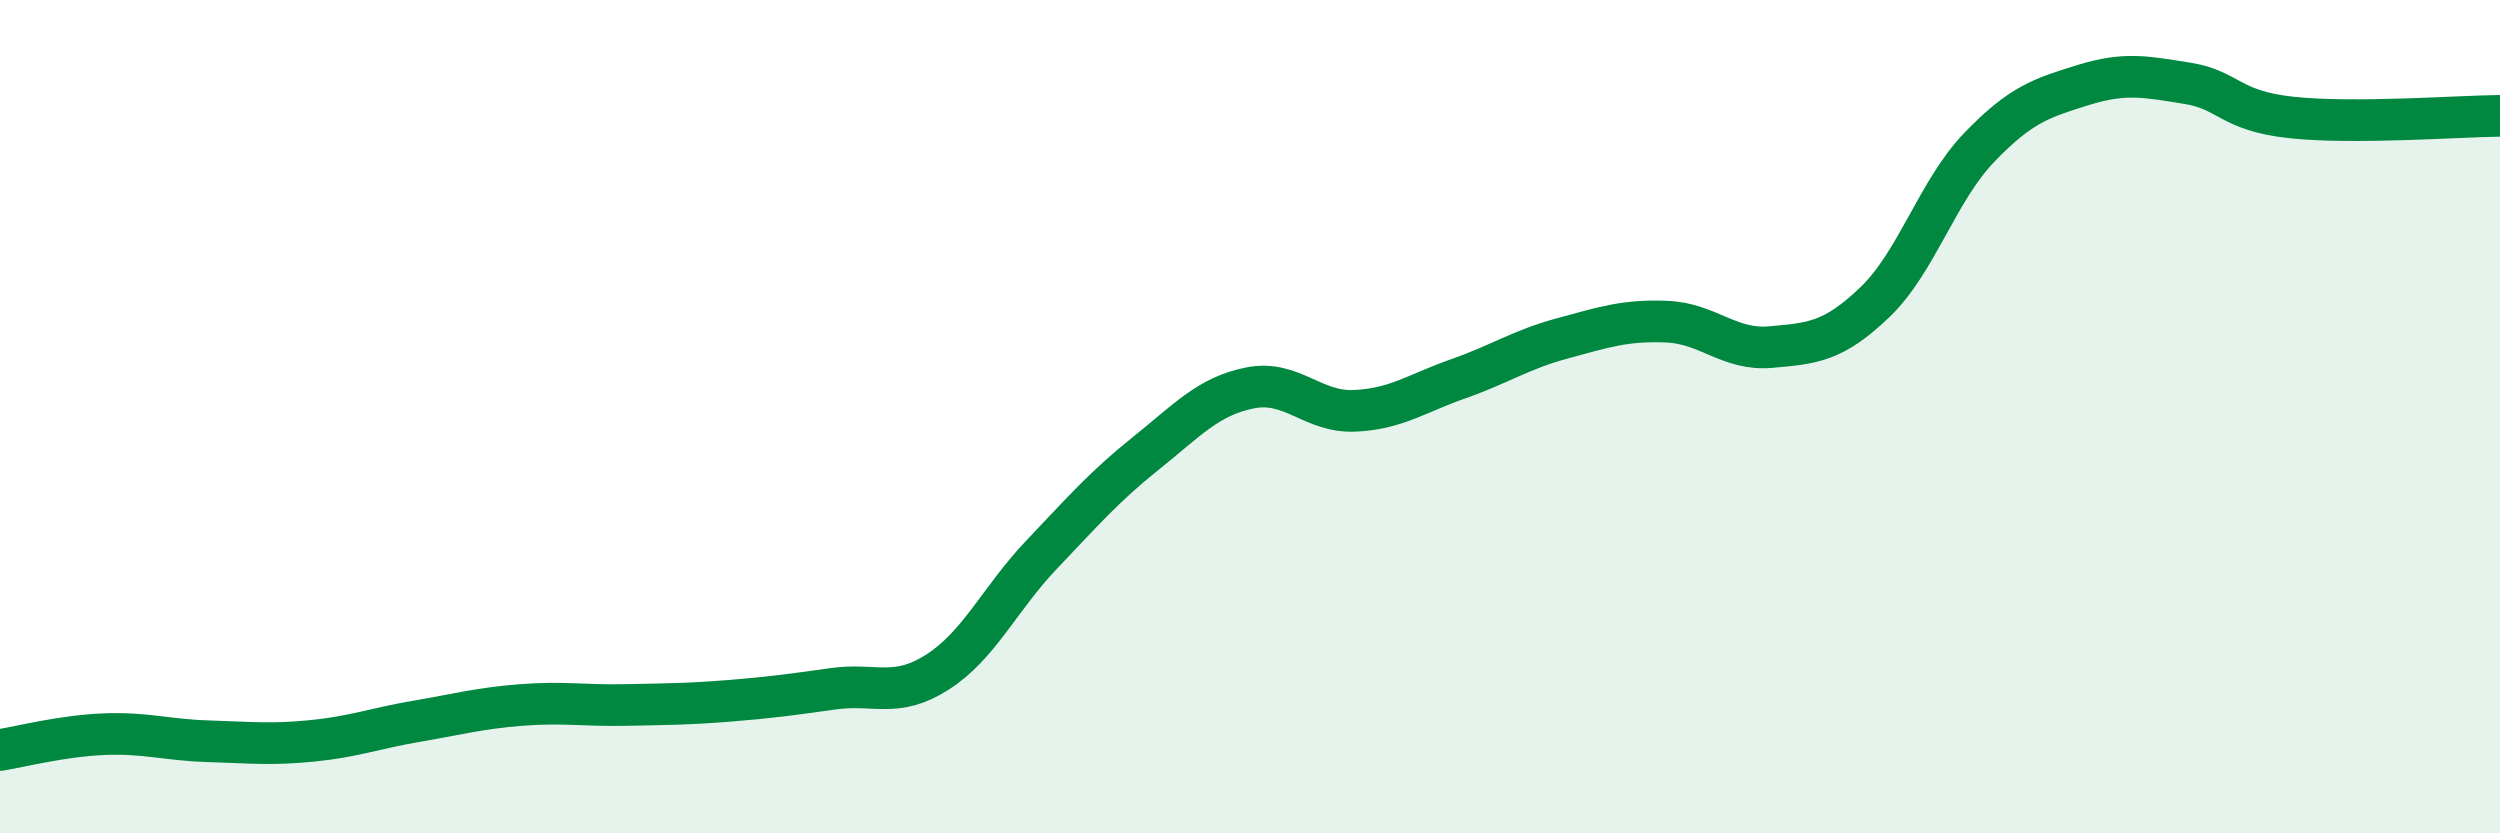
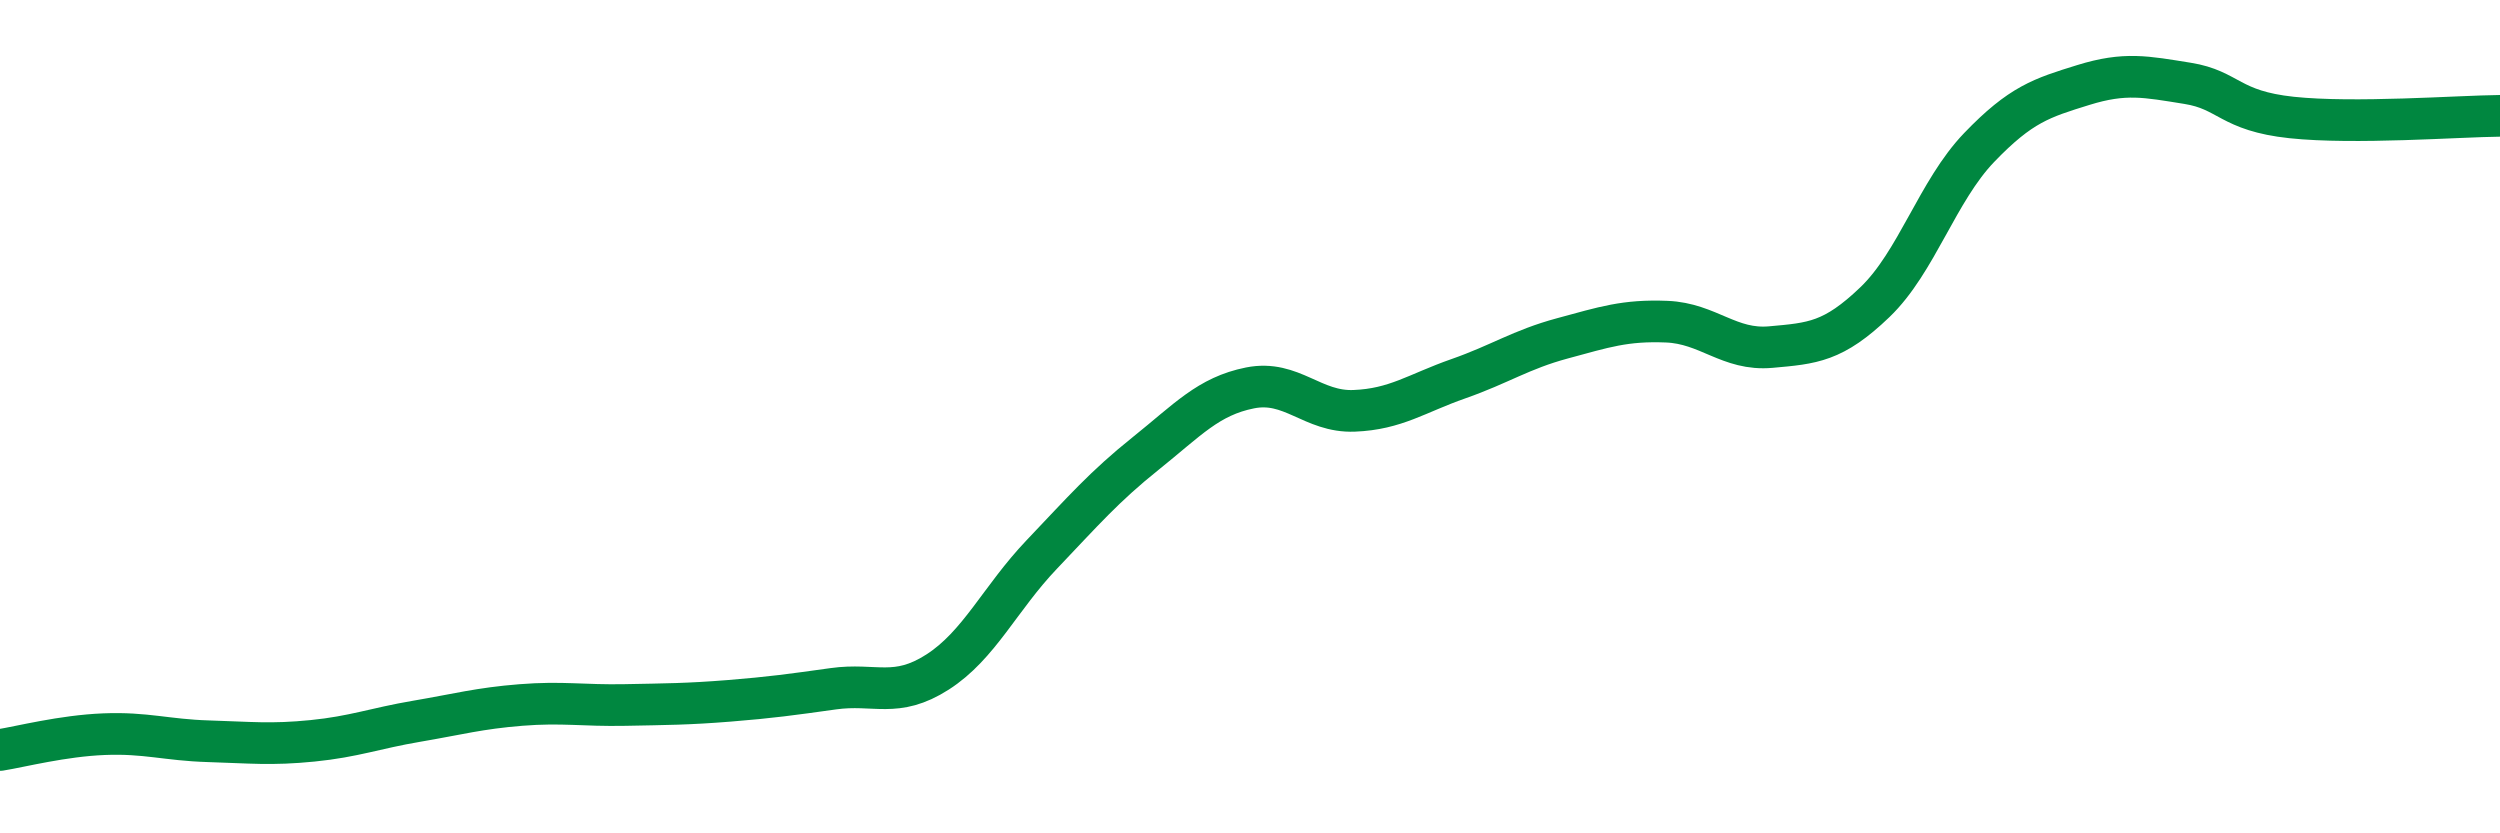
<svg xmlns="http://www.w3.org/2000/svg" width="60" height="20" viewBox="0 0 60 20">
-   <path d="M 0,18 C 0.5,17.92 1.5,17.66 2.5,17.62 C 3.5,17.58 4,17.76 5,17.79 C 6,17.82 6.5,17.88 7.5,17.78 C 8.5,17.68 9,17.48 10,17.31 C 11,17.14 11.5,17 12.5,16.92 C 13.5,16.84 14,16.94 15,16.92 C 16,16.9 16.5,16.9 17.5,16.82 C 18.5,16.74 19,16.67 20,16.53 C 21,16.39 21.5,16.77 22.5,16.13 C 23.5,15.49 24,14.36 25,13.31 C 26,12.26 26.5,11.68 27.5,10.88 C 28.5,10.08 29,9.51 30,9.31 C 31,9.11 31.5,9.9 32.5,9.86 C 33.5,9.82 34,9.44 35,9.09 C 36,8.74 36.5,8.39 37.5,8.12 C 38.5,7.85 39,7.68 40,7.72 C 41,7.76 41.5,8.42 42.5,8.33 C 43.5,8.24 44,8.21 45,7.25 C 46,6.29 46.5,4.58 47.5,3.54 C 48.5,2.5 49,2.35 50,2.04 C 51,1.73 51.5,1.84 52.5,2 C 53.5,2.16 53.5,2.66 55,2.82 C 56.5,2.98 59,2.79 60,2.78L60 20L0 20Z" fill="#008740" opacity="0.1" stroke-linecap="round" stroke-linejoin="round" />
  <path d="M 0,18 C 0.5,17.92 1.5,17.66 2.5,17.62 C 3.5,17.58 4,17.76 5,17.79 C 6,17.82 6.5,17.88 7.5,17.78 C 8.5,17.68 9,17.48 10,17.31 C 11,17.14 11.5,17 12.5,16.92 C 13.5,16.84 14,16.94 15,16.92 C 16,16.9 16.5,16.9 17.5,16.82 C 18.5,16.74 19,16.67 20,16.53 C 21,16.39 21.5,16.77 22.5,16.13 C 23.5,15.49 24,14.36 25,13.31 C 26,12.26 26.5,11.68 27.5,10.88 C 28.5,10.08 29,9.51 30,9.31 C 31,9.11 31.5,9.9 32.5,9.86 C 33.5,9.82 34,9.44 35,9.09 C 36,8.74 36.5,8.39 37.5,8.12 C 38.5,7.85 39,7.68 40,7.72 C 41,7.76 41.5,8.42 42.5,8.33 C 43.5,8.24 44,8.21 45,7.25 C 46,6.29 46.5,4.58 47.5,3.54 C 48.5,2.5 49,2.35 50,2.04 C 51,1.73 51.5,1.84 52.5,2 C 53.5,2.16 53.5,2.66 55,2.82 C 56.5,2.98 59,2.79 60,2.78" stroke="#008740" stroke-width="1" fill="none" stroke-linecap="round" stroke-linejoin="round" />
</svg>